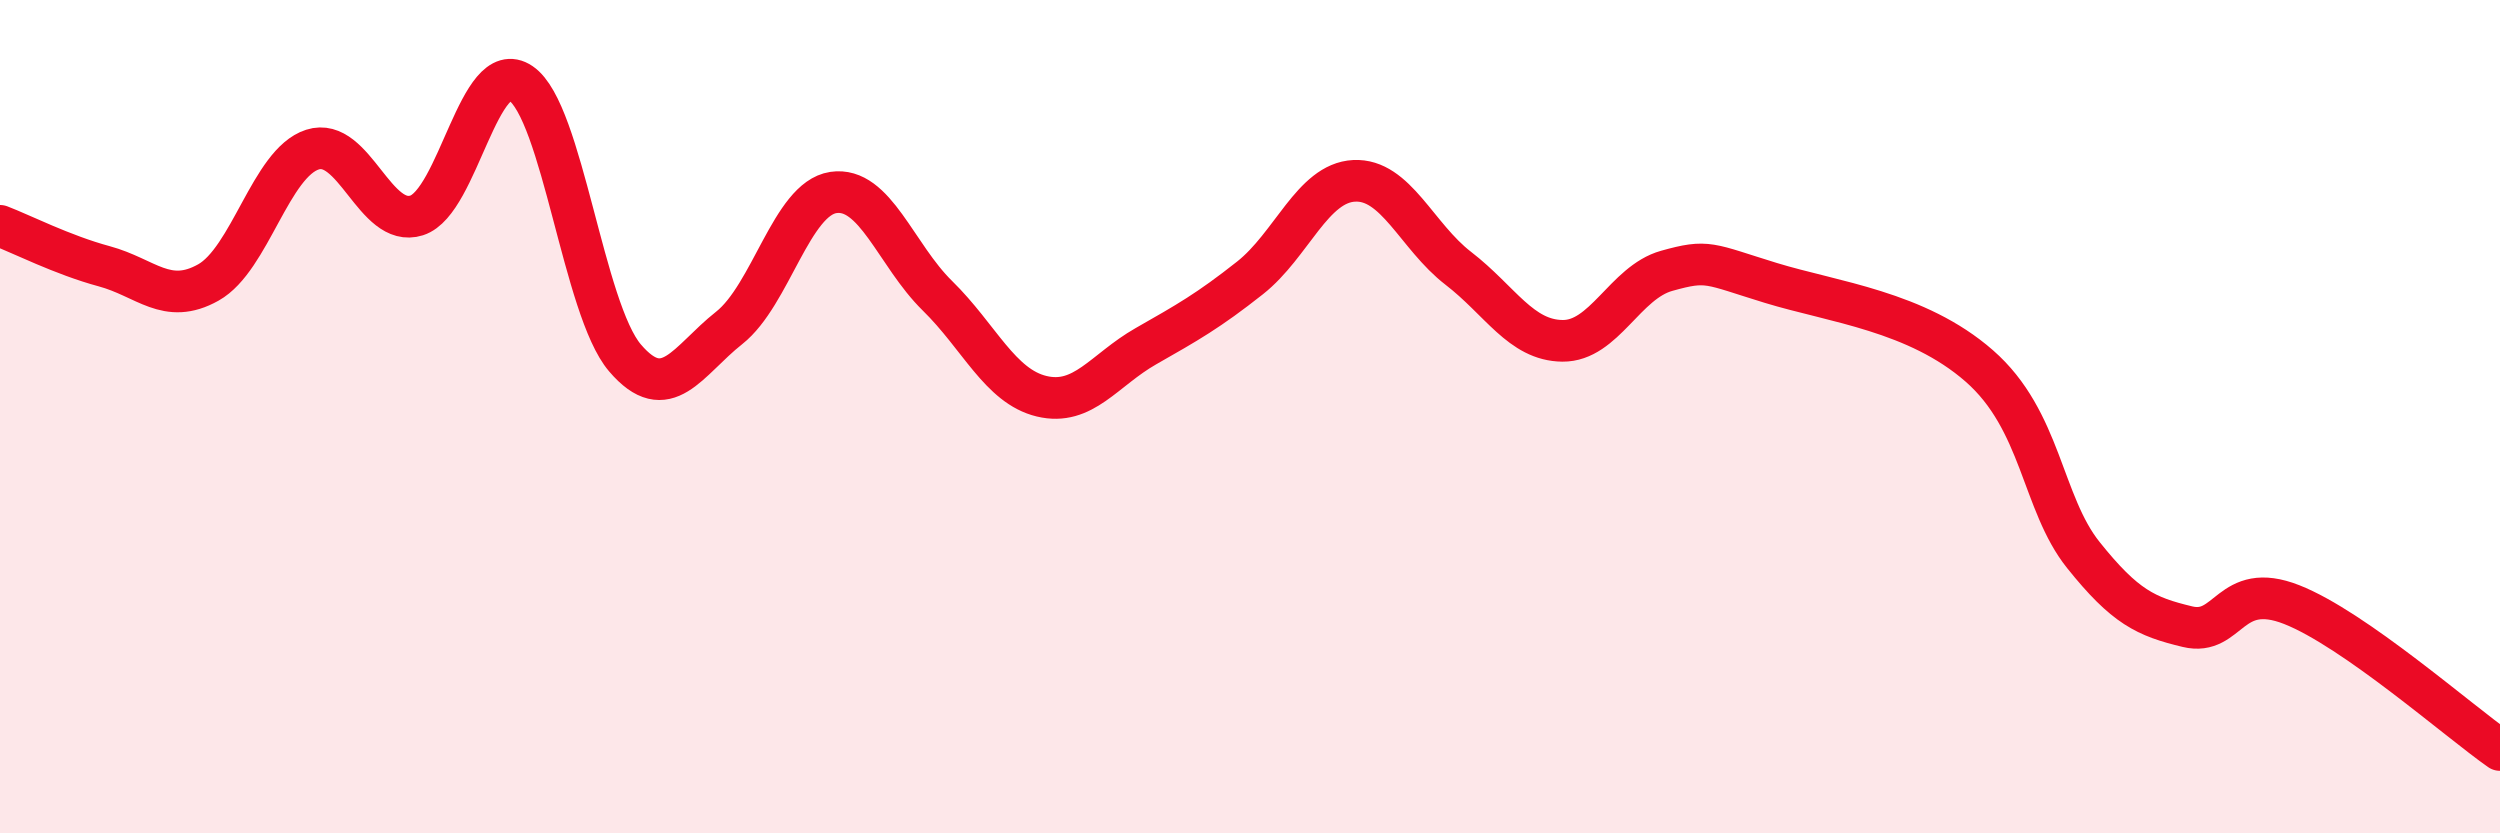
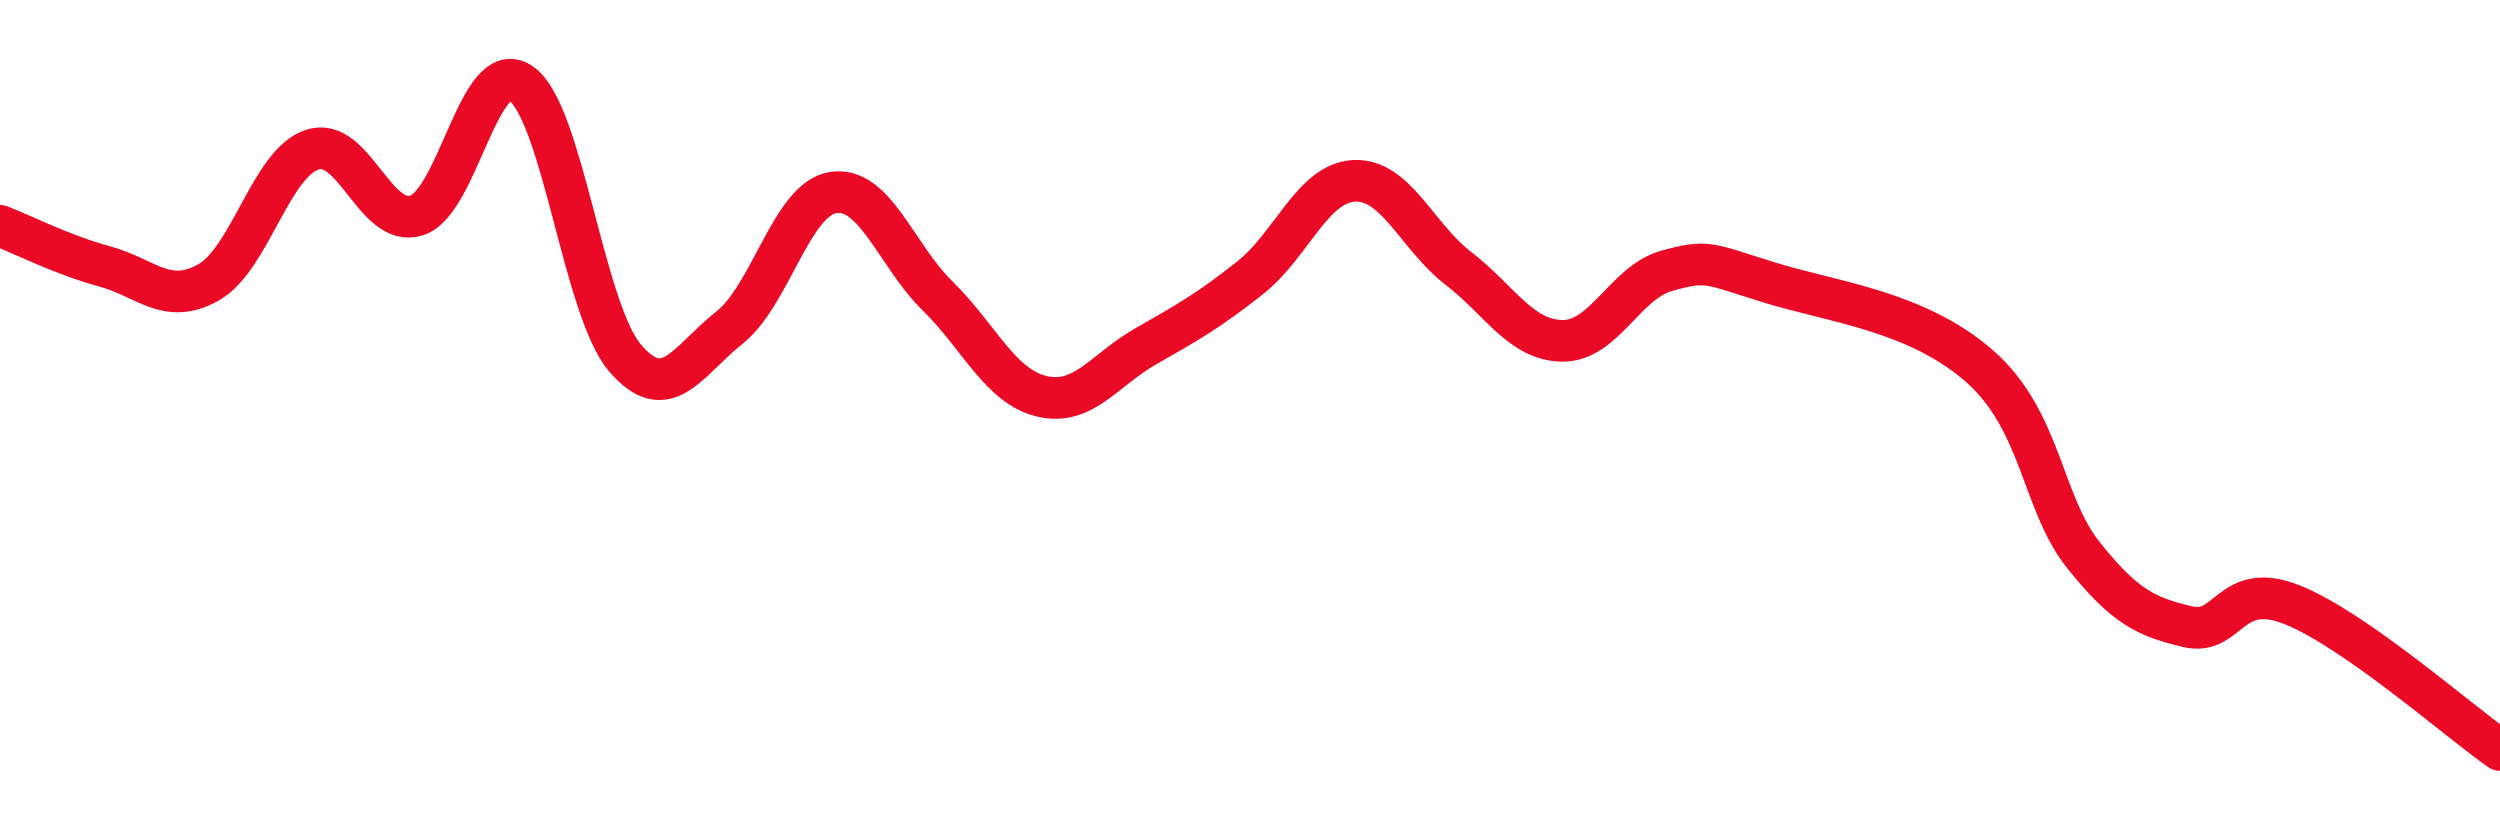
<svg xmlns="http://www.w3.org/2000/svg" width="60" height="20" viewBox="0 0 60 20">
-   <path d="M 0,5.42 C 0.5,5.61 1.5,6.12 2.5,6.39 C 3.5,6.66 4,7.34 5,6.78 C 6,6.22 6.5,3.91 7.5,3.59 C 8.5,3.27 9,5.49 10,5.17 C 11,4.85 11.5,1.32 12.5,2 C 13.5,2.68 14,7.42 15,8.59 C 16,9.76 16.5,8.66 17.5,7.87 C 18.5,7.08 19,4.77 20,4.62 C 21,4.47 21.5,6.12 22.5,7.1 C 23.5,8.08 24,9.27 25,9.51 C 26,9.75 26.5,8.88 27.5,8.31 C 28.5,7.74 29,7.46 30,6.67 C 31,5.88 31.5,4.39 32.5,4.34 C 33.5,4.29 34,5.67 35,6.44 C 36,7.21 36.5,8.17 37.5,8.18 C 38.5,8.19 39,6.78 40,6.5 C 41,6.22 41,6.33 42.5,6.79 C 44,7.25 46,7.47 47.5,8.78 C 49,10.09 49,12.07 50,13.32 C 51,14.57 51.5,14.8 52.5,15.04 C 53.5,15.28 53.5,13.92 55,14.51 C 56.5,15.1 59,17.3 60,18L60 20L0 20Z" fill="#EB0A25" opacity="0.1" stroke-linecap="round" stroke-linejoin="round" />
  <path d="M 0,5.42 C 0.5,5.61 1.5,6.12 2.5,6.39 C 3.5,6.66 4,7.34 5,6.78 C 6,6.22 6.5,3.91 7.5,3.59 C 8.5,3.27 9,5.49 10,5.17 C 11,4.85 11.5,1.32 12.5,2 C 13.5,2.68 14,7.42 15,8.59 C 16,9.76 16.5,8.66 17.5,7.87 C 18.5,7.08 19,4.77 20,4.62 C 21,4.47 21.5,6.12 22.5,7.1 C 23.5,8.08 24,9.27 25,9.51 C 26,9.75 26.5,8.88 27.5,8.31 C 28.5,7.74 29,7.46 30,6.67 C 31,5.88 31.5,4.39 32.5,4.34 C 33.5,4.29 34,5.67 35,6.44 C 36,7.21 36.5,8.17 37.5,8.18 C 38.5,8.19 39,6.78 40,6.5 C 41,6.22 41,6.33 42.5,6.79 C 44,7.25 46,7.47 47.5,8.78 C 49,10.09 49,12.07 50,13.32 C 51,14.57 51.5,14.8 52.5,15.04 C 53.5,15.28 53.5,13.92 55,14.51 C 56.5,15.1 59,17.3 60,18" stroke="#EB0A25" stroke-width="1" fill="none" stroke-linecap="round" stroke-linejoin="round" />
</svg>